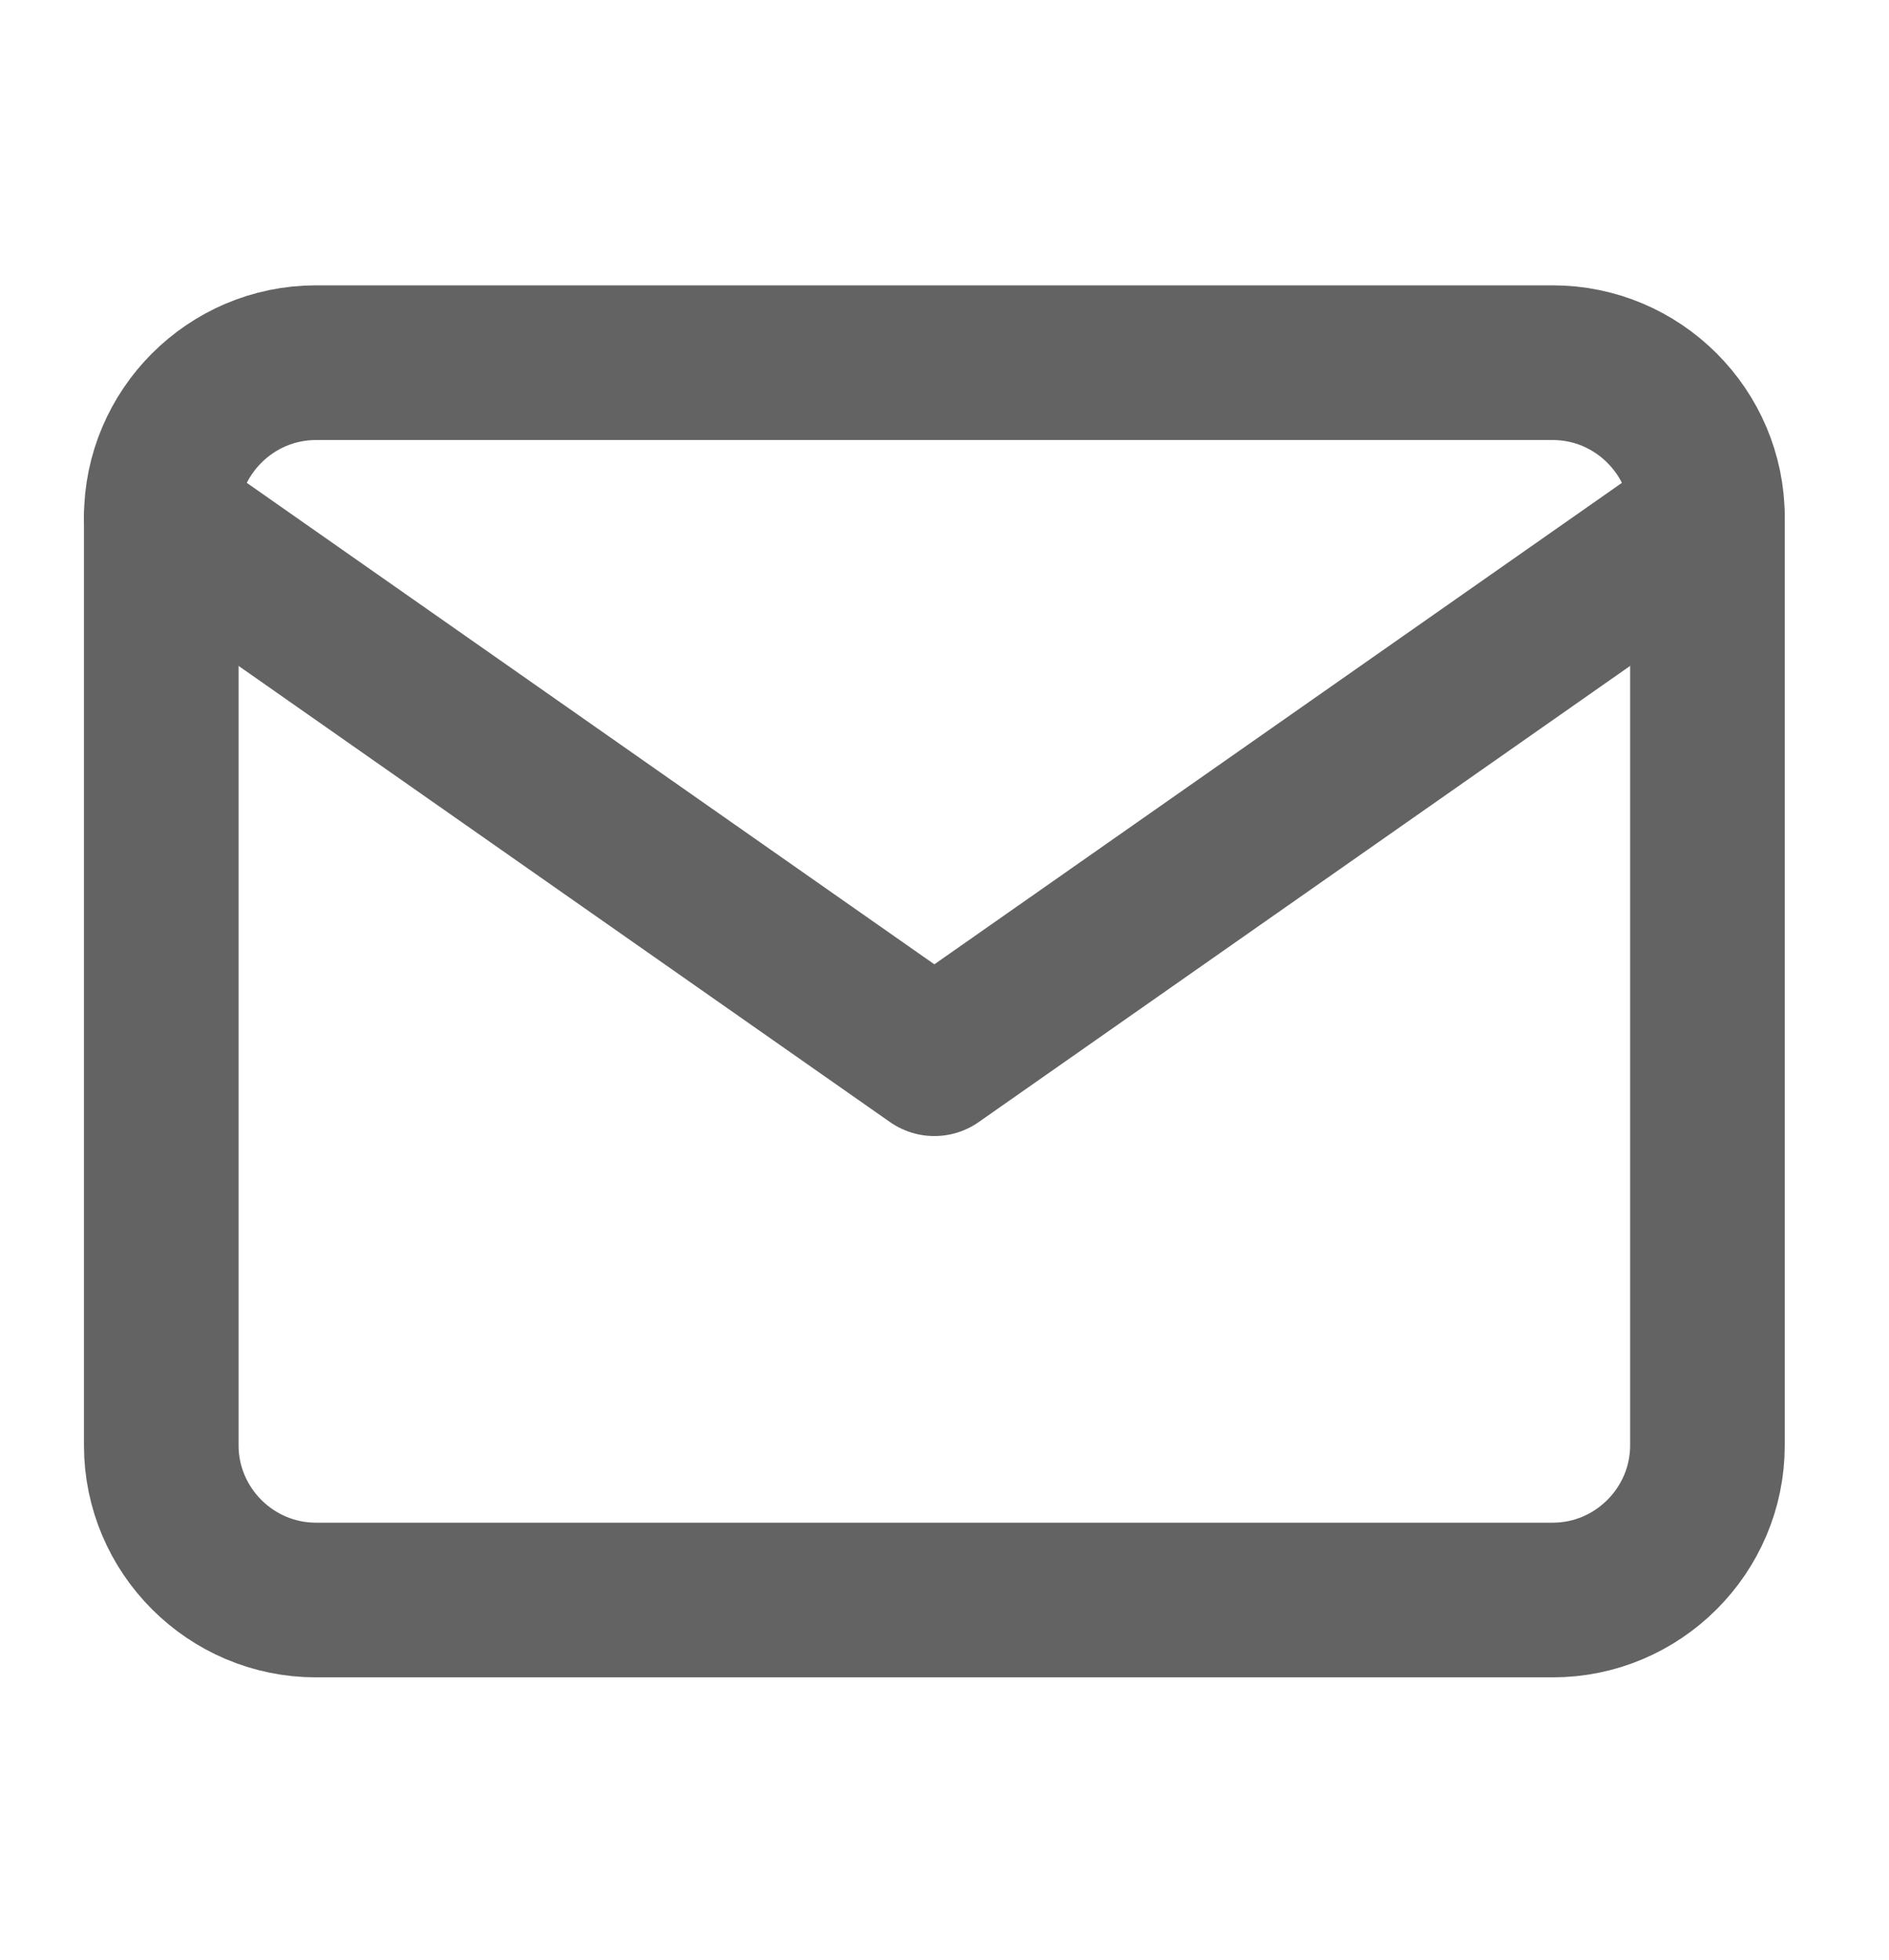
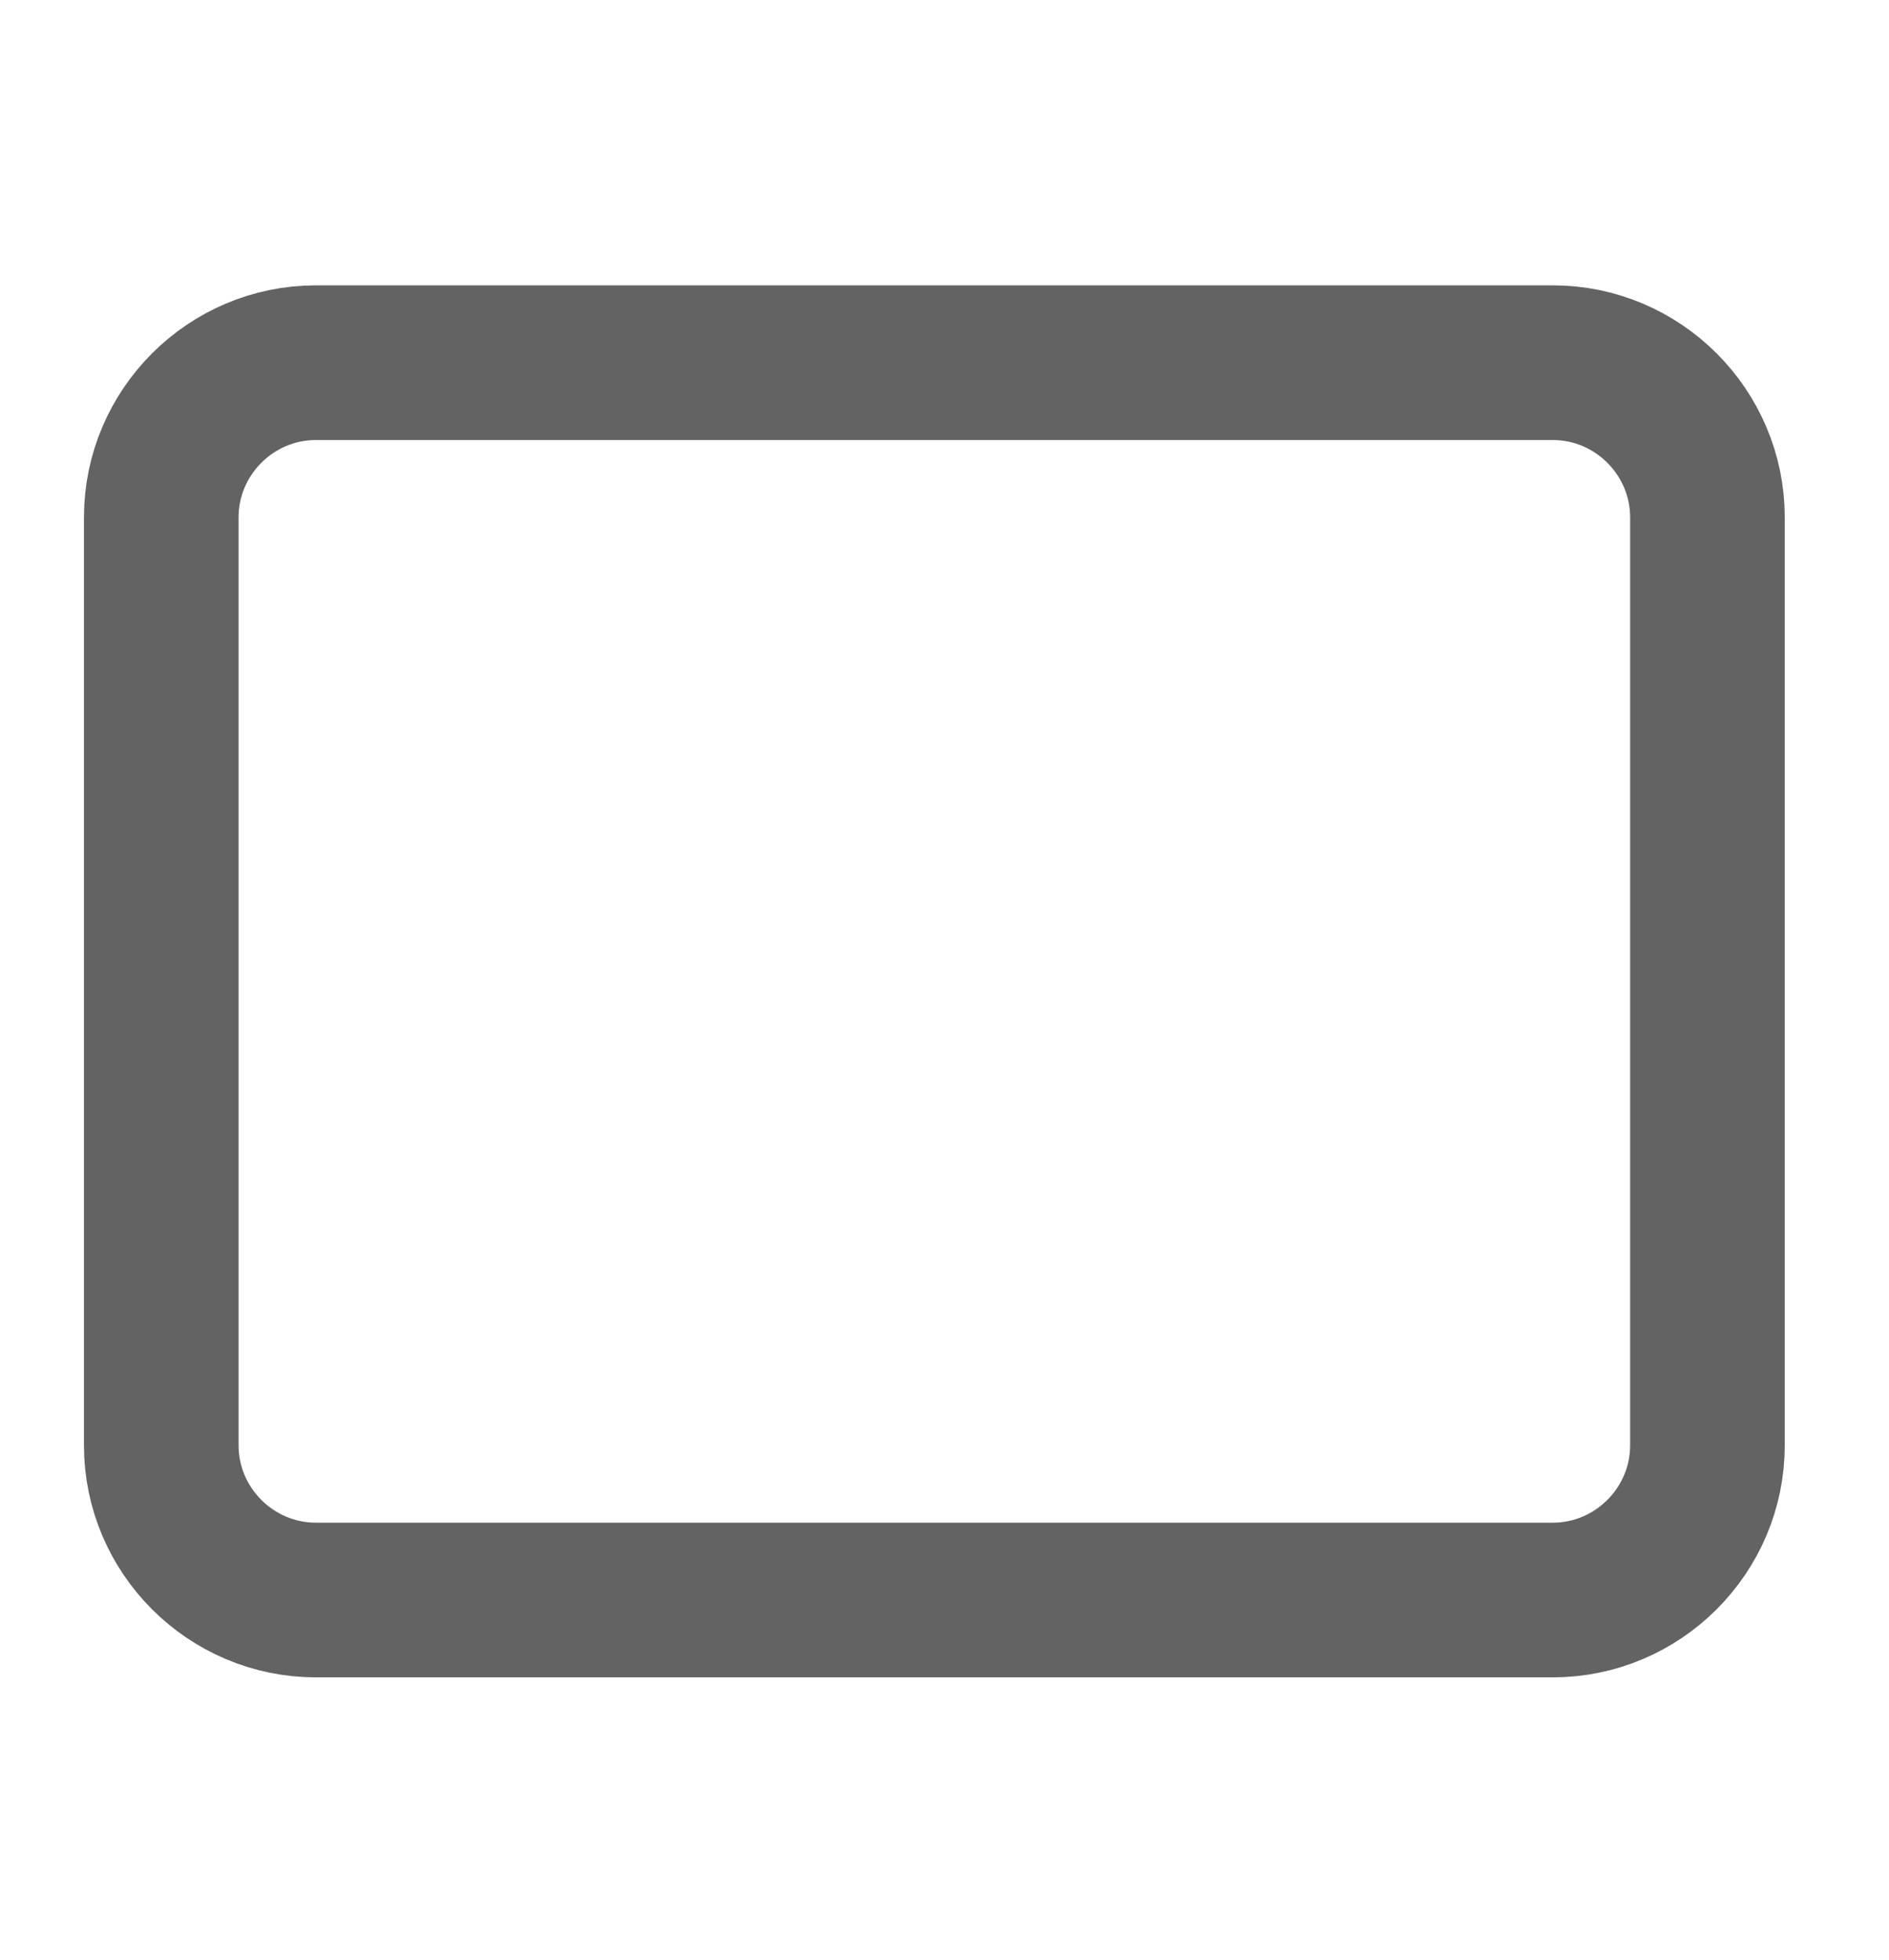
<svg xmlns="http://www.w3.org/2000/svg" width="27" height="28" viewBox="0 0 27 28" fill="none">
  <path d="M4.515 5.182H22.195C23.41 5.182 24.405 6.176 24.405 7.392V20.651C24.405 21.867 23.41 22.861 22.195 22.861H4.515C3.299 22.861 2.305 21.867 2.305 20.651V7.392C2.305 6.176 3.299 5.182 4.515 5.182Z" stroke="#636363" stroke-width="2.21" stroke-linecap="round" stroke-linejoin="round" />
-   <path d="M24.405 7.392L13.355 15.127L2.305 7.392" stroke="#636363" stroke-width="2.21" stroke-linecap="round" stroke-linejoin="round" />
</svg>